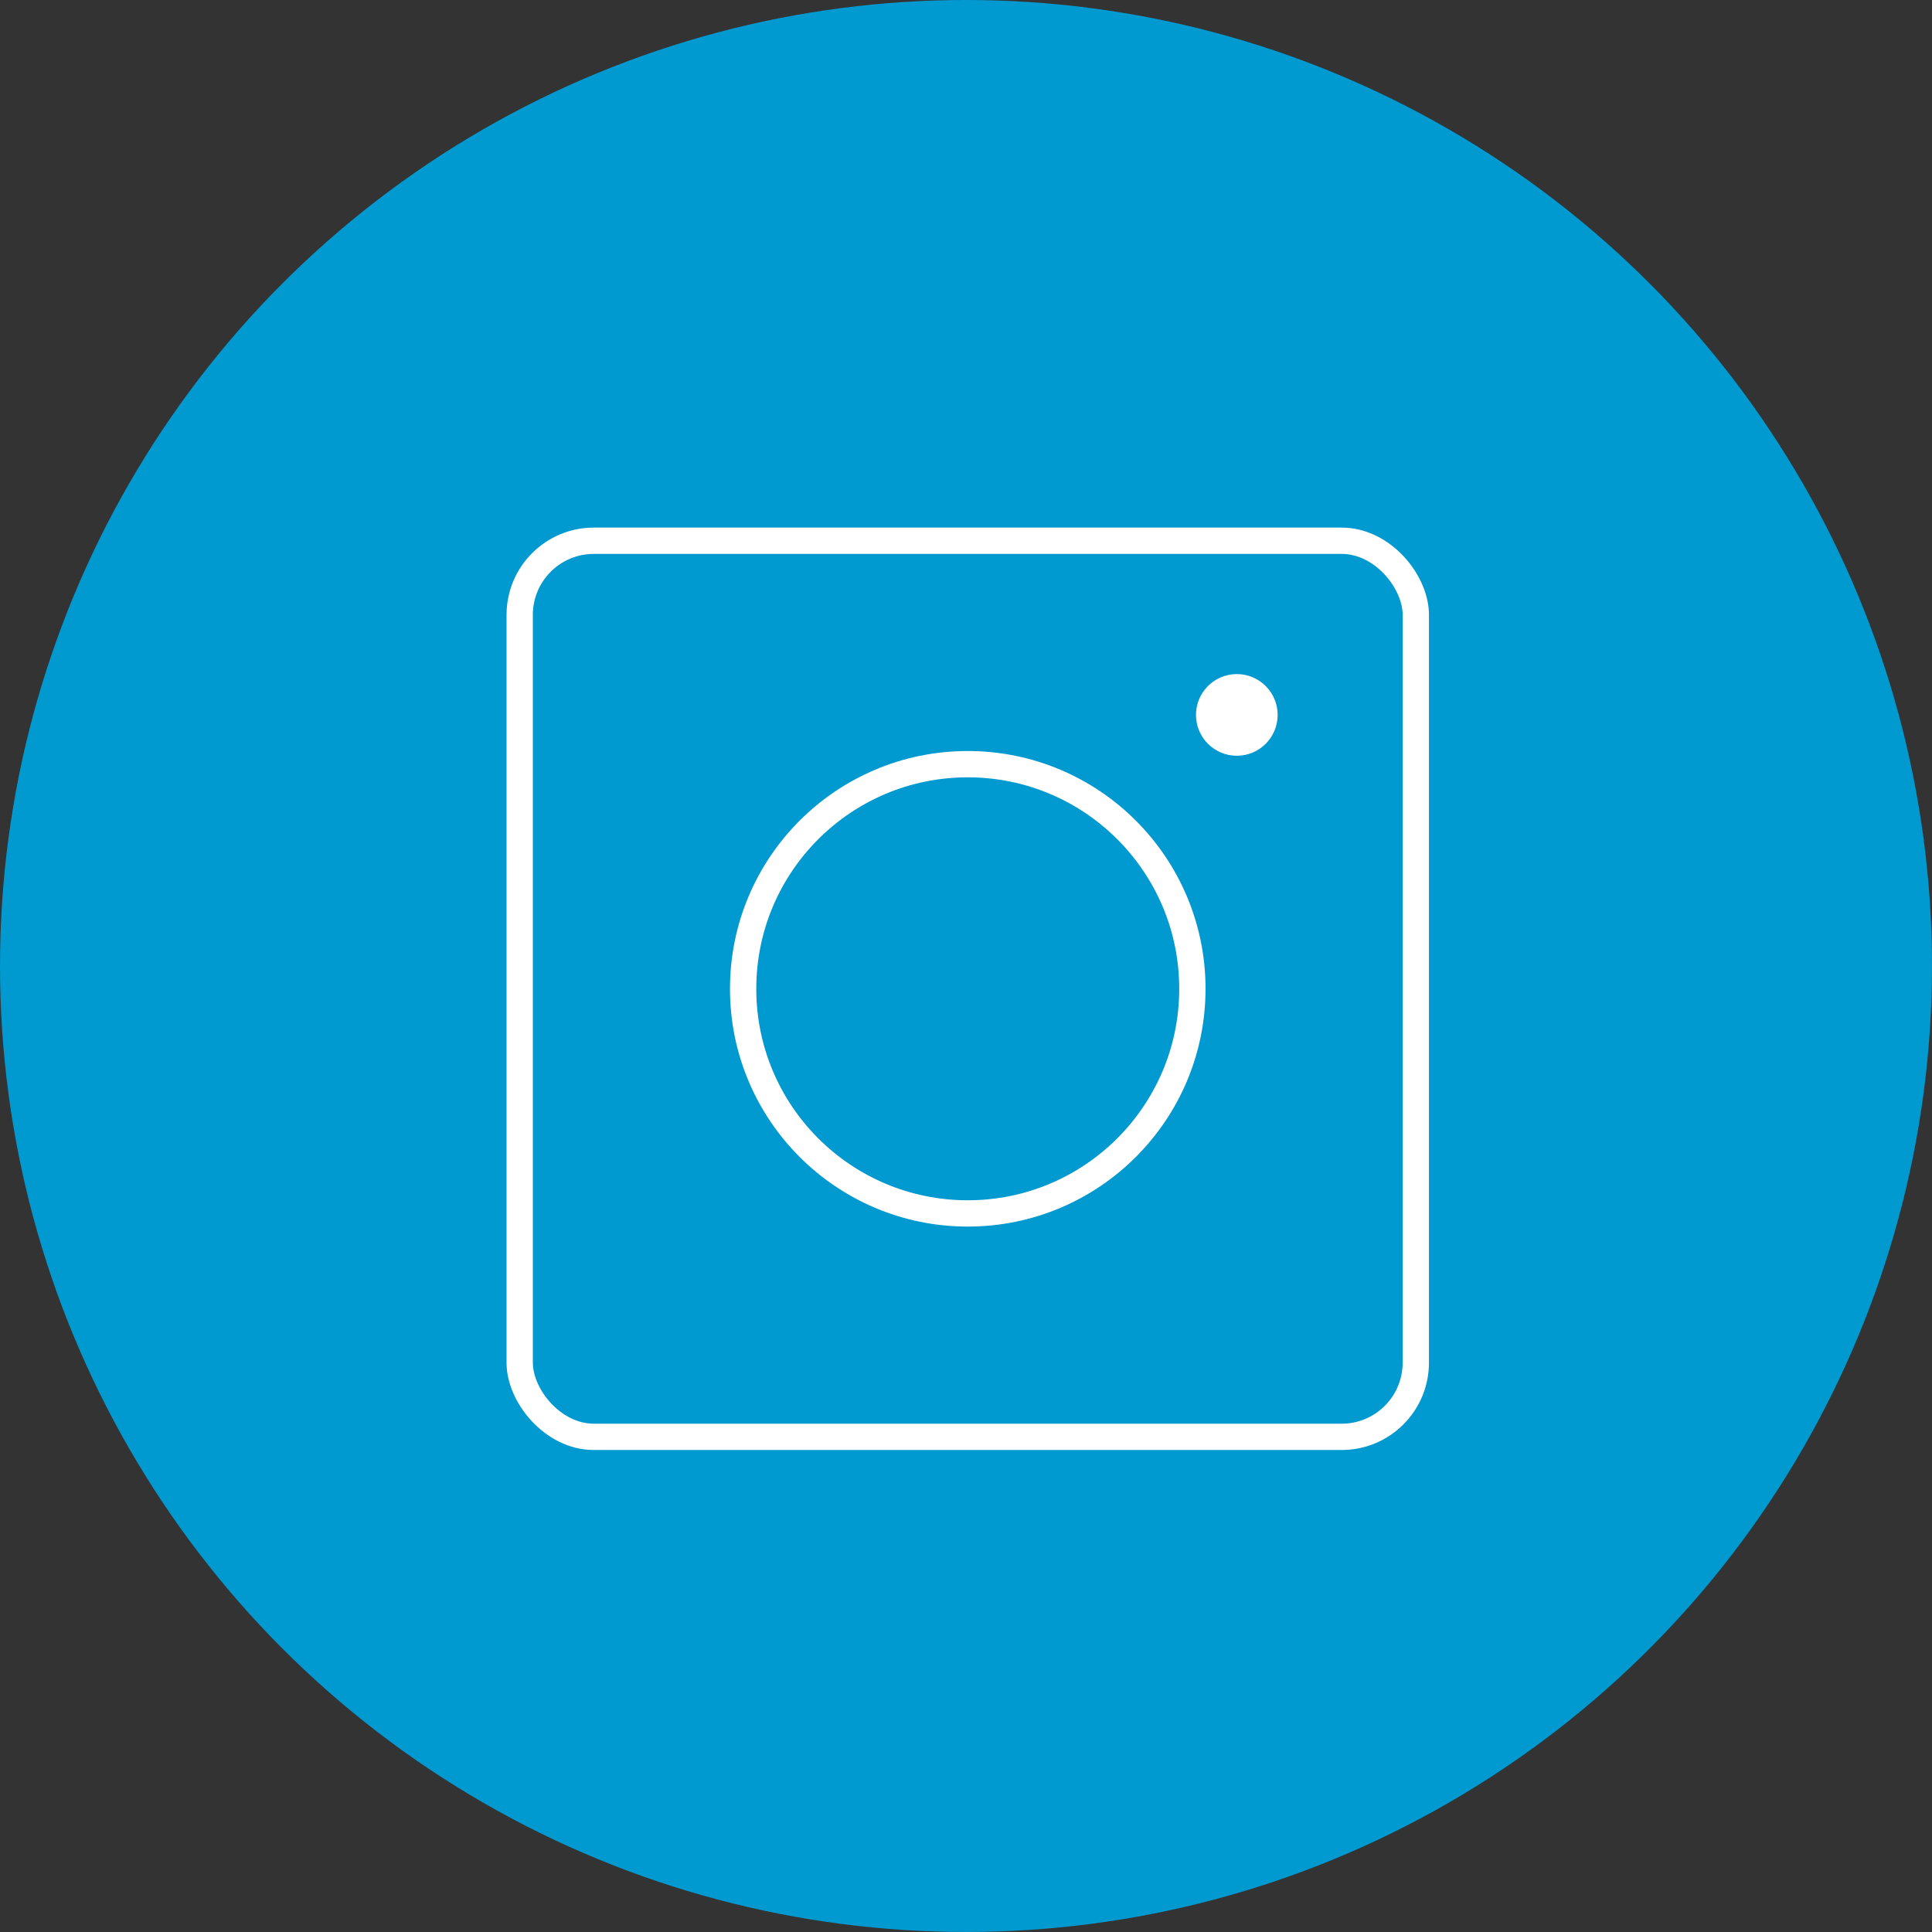
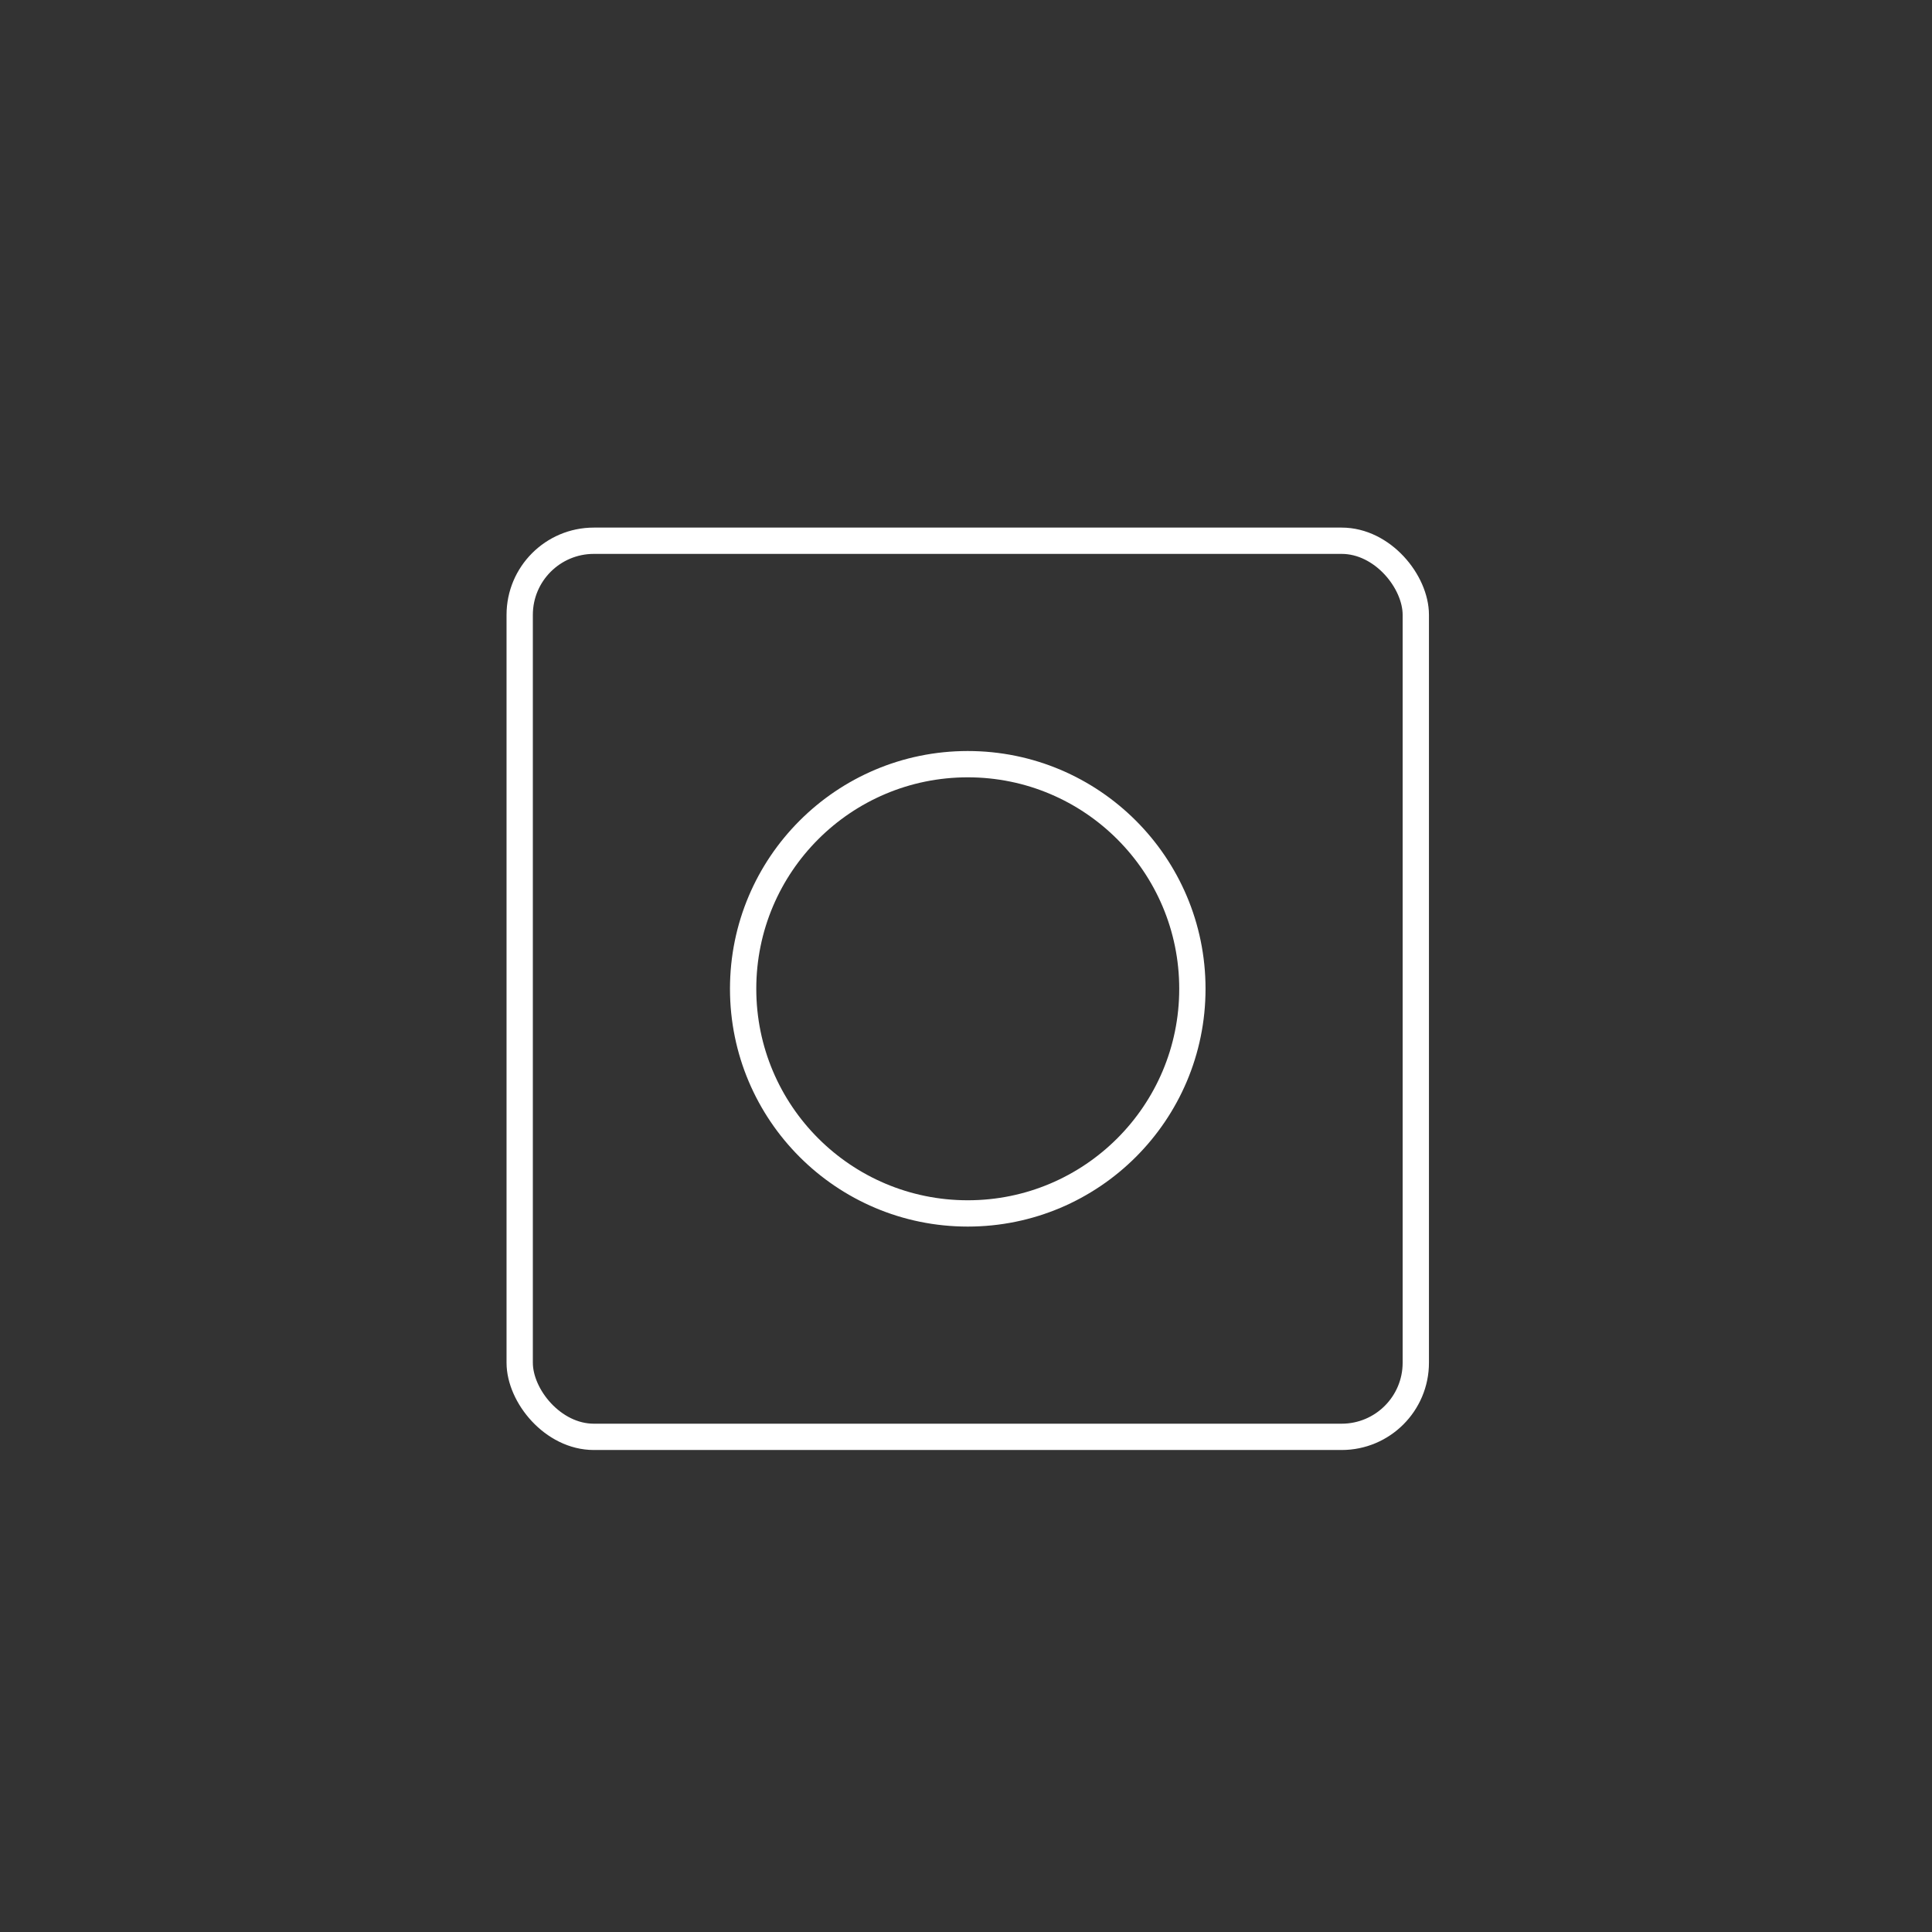
<svg xmlns="http://www.w3.org/2000/svg" viewBox="0 0 1468.95 1468.95" width="1468.95" height="1468.95" x="0" y="0">
  <rect x="0" y="0" width="1468.95" height="1468.95" fill="#333333" stroke="none" />
  <defs>
    <style>.cls-1{fill:#0099d0;}.cls-2{fill:none;stroke:#fff;stroke-miterlimit:10;stroke-width:20px;}.cls-3{fill:#fff;}</style>
  </defs>
  <title>istagram_1</title>
  <g id="Layer_2" data-name="Layer 2">
    <g id="Ñëîé_1" data-name="Ñëîé 1">
-       <circle class="cls-1" cx="734.47" cy="734.47" r="734.47" />
      <rect class="cls-2" x="395.14" y="411.14" width="681.33" height="681.33" rx="56.37" />
      <circle class="cls-2" cx="735.81" cy="751.81" r="170.79" />
-       <circle class="cls-3" cx="940.39" cy="543.57" r="31.05" />
    </g>
  </g>
</svg>